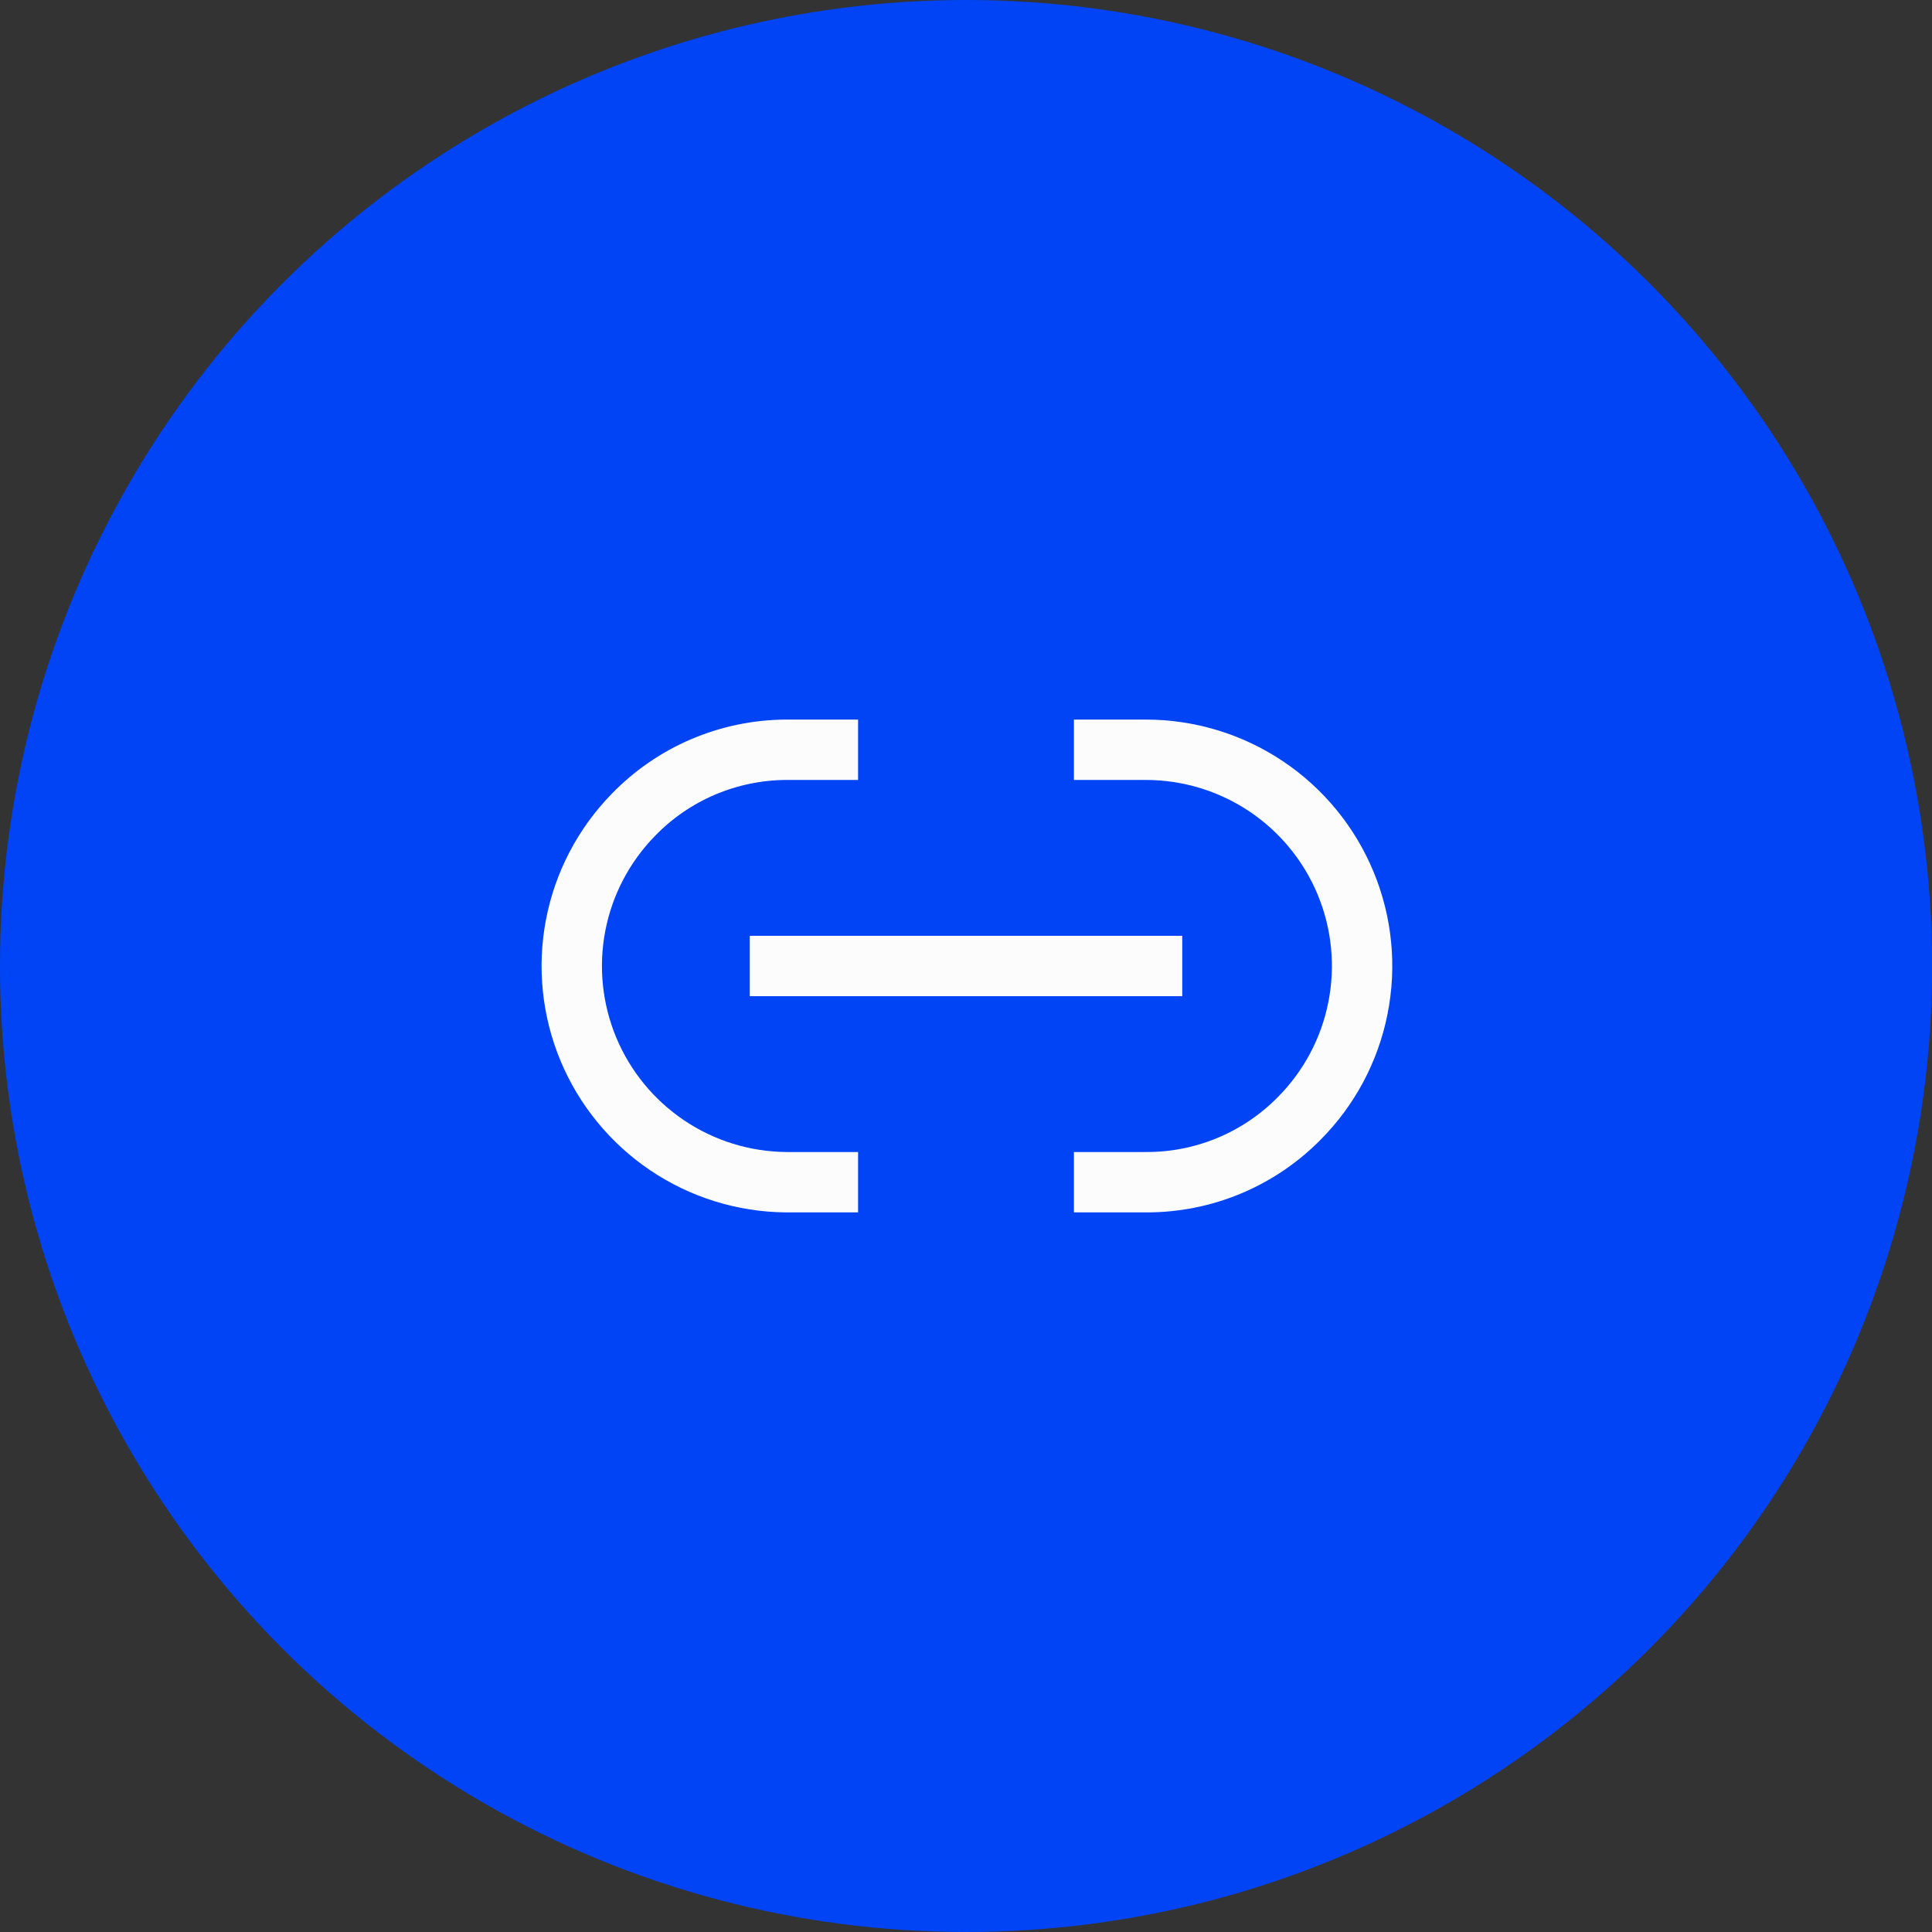
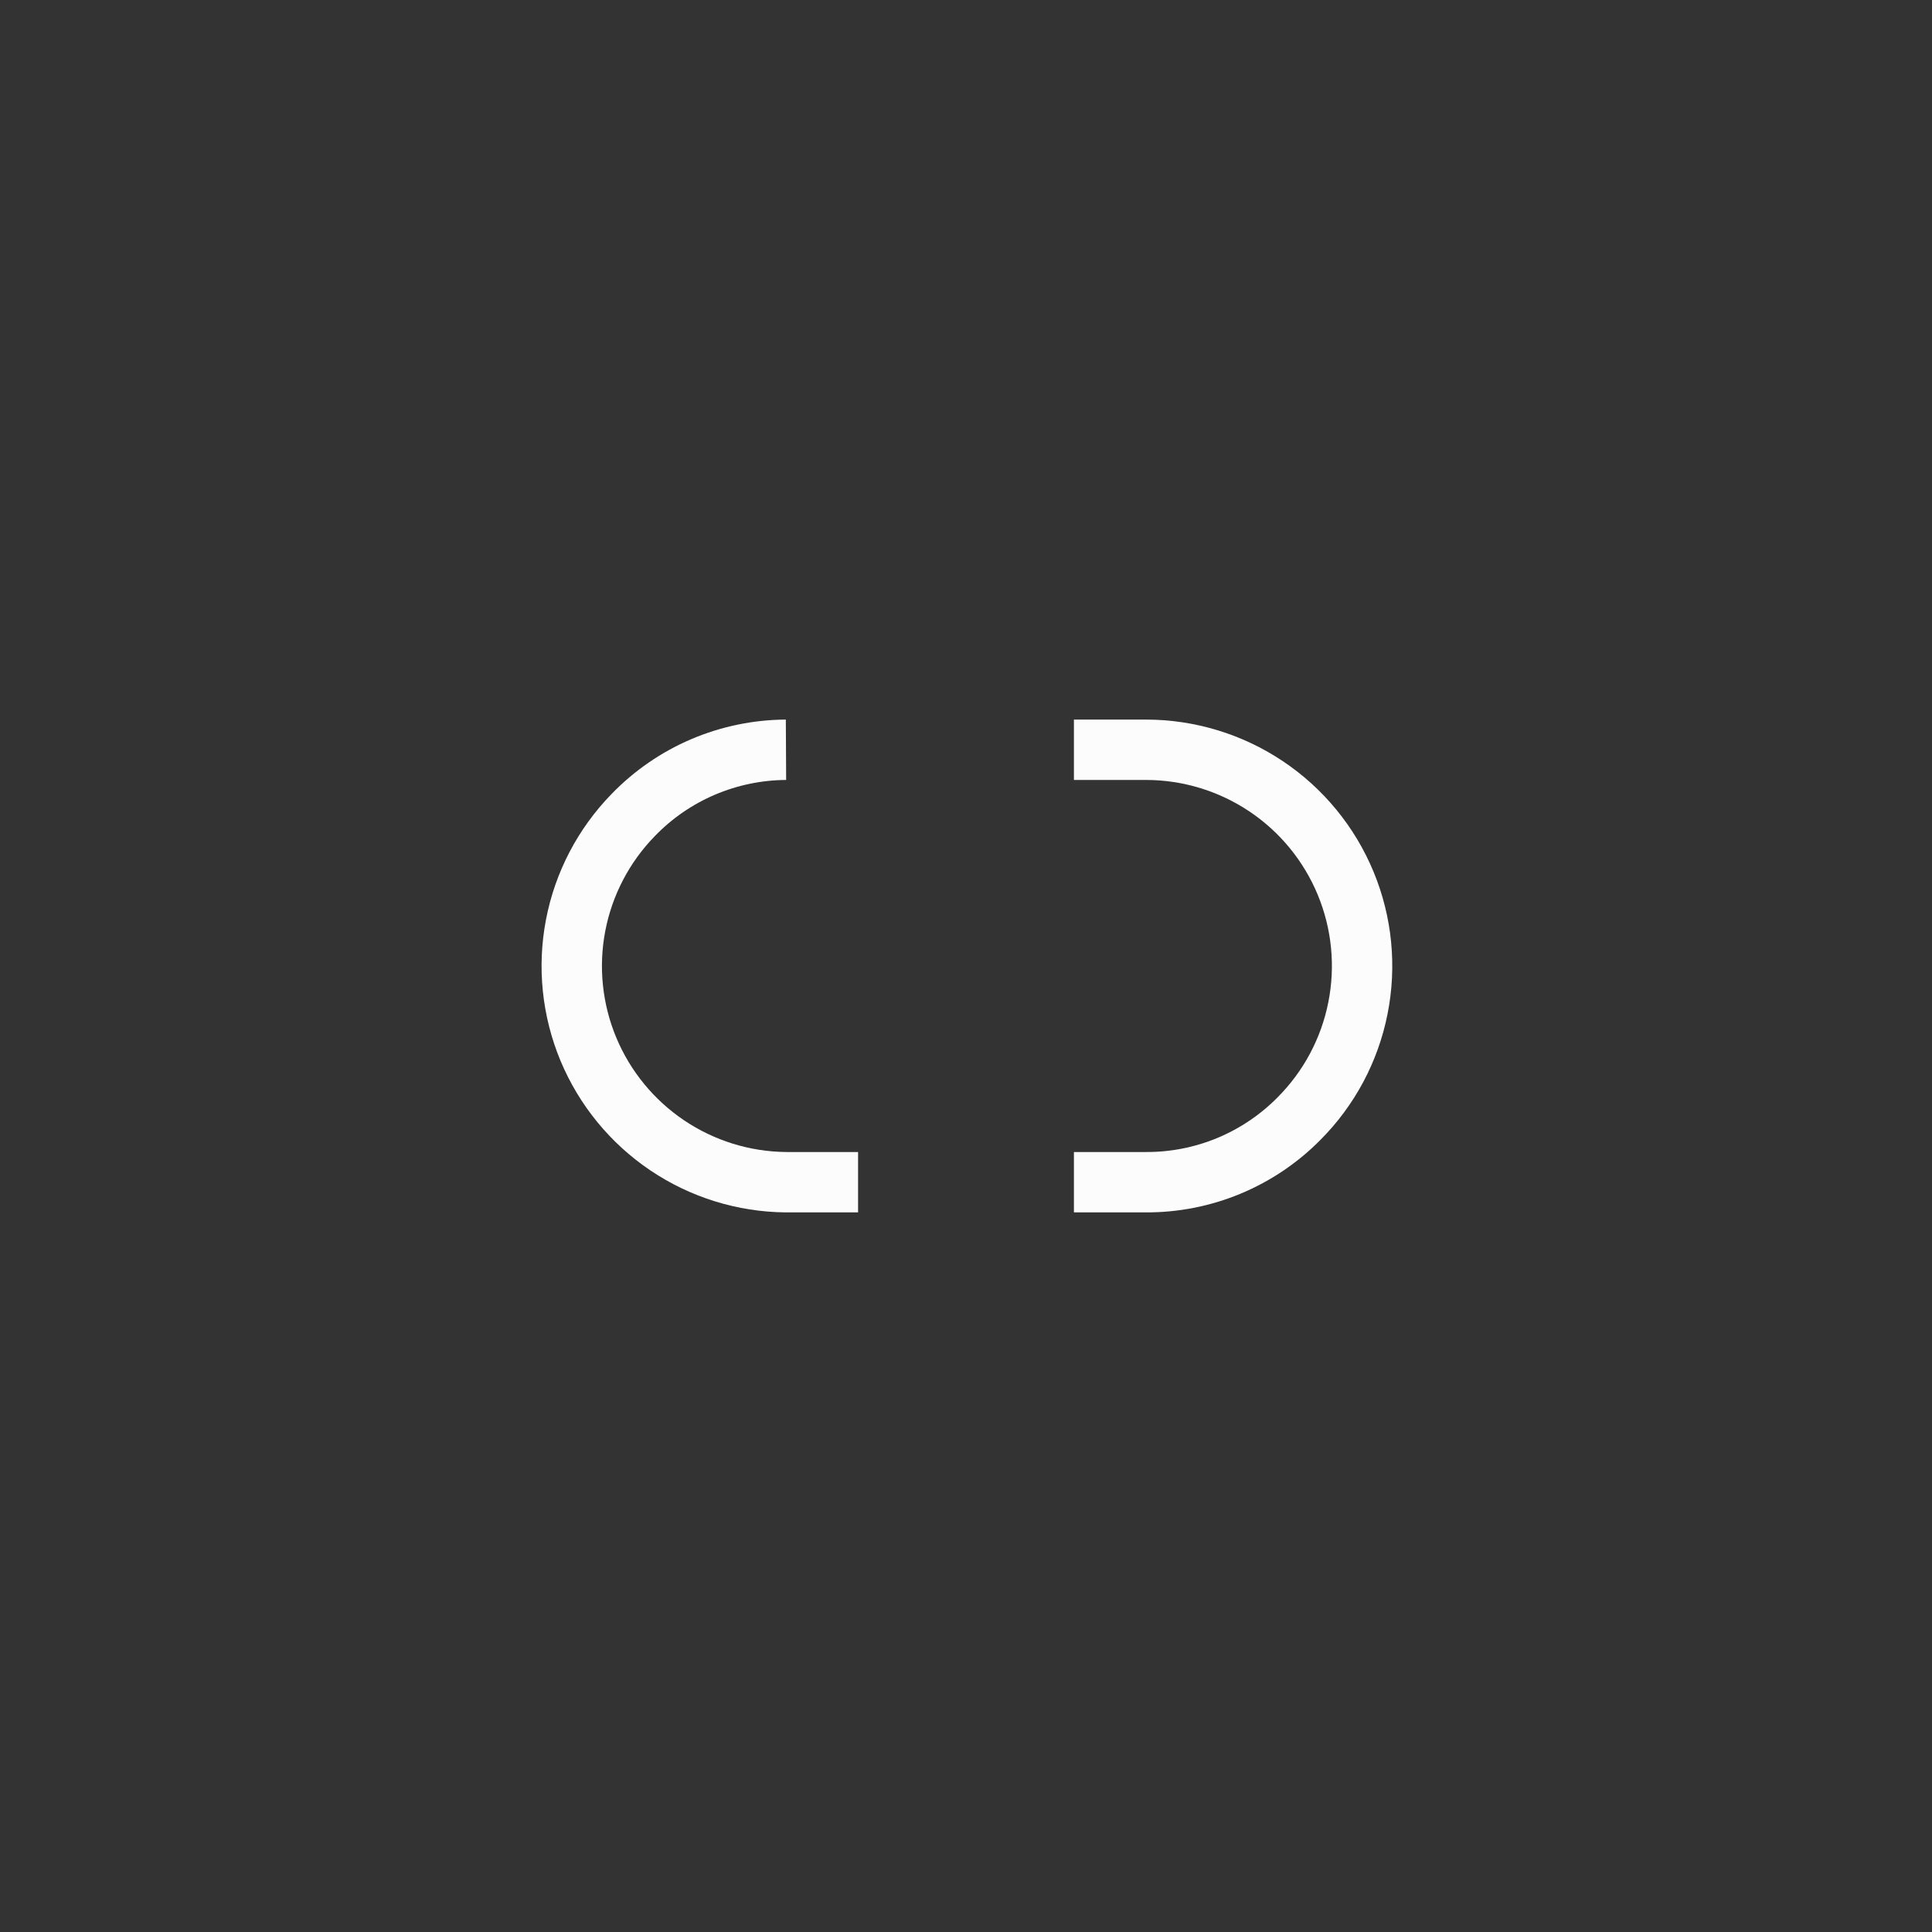
<svg xmlns="http://www.w3.org/2000/svg" width="64" height="64" viewBox="0 0 64 64" fill="none">
  <rect x="0" y="0" width="64" height="64" fill="#333333" stroke="none" />
-   <ellipse cx="32.002" cy="32" rx="32.002" ry="32" fill="#0044F5" />
  <path d="M35.575 24.837H37.963C39.379 24.838 40.763 25.259 41.94 26.046C43.117 26.833 44.034 27.951 44.576 29.259C45.118 30.568 45.26 32.007 44.983 33.396C44.708 34.785 44.026 36.061 43.025 37.062C42.363 37.731 41.574 38.261 40.705 38.622C39.836 38.982 38.904 39.166 37.963 39.162H35.575" stroke="#FCFCFC" stroke-width="2" stroke-miterlimit="10" />
-   <path d="M28.425 39.162H26.037C24.634 39.15 23.265 38.725 22.102 37.941C20.938 37.157 20.03 36.048 19.49 34.753C18.951 33.457 18.804 32.032 19.068 30.653C19.332 29.275 19.995 28.005 20.975 27C21.632 26.32 22.418 25.778 23.288 25.407C24.157 25.036 25.092 24.842 26.037 24.837H28.425" stroke="#FCFCFC" stroke-width="2" stroke-miterlimit="10" />
-   <path d="M24.838 32H39.163" stroke="#FCFCFC" stroke-width="2" stroke-miterlimit="10" />
+   <path d="M28.425 39.162H26.037C24.634 39.15 23.265 38.725 22.102 37.941C20.938 37.157 20.03 36.048 19.49 34.753C18.951 33.457 18.804 32.032 19.068 30.653C19.332 29.275 19.995 28.005 20.975 27C21.632 26.32 22.418 25.778 23.288 25.407C24.157 25.036 25.092 24.842 26.037 24.837" stroke="#FCFCFC" stroke-width="2" stroke-miterlimit="10" />
</svg>